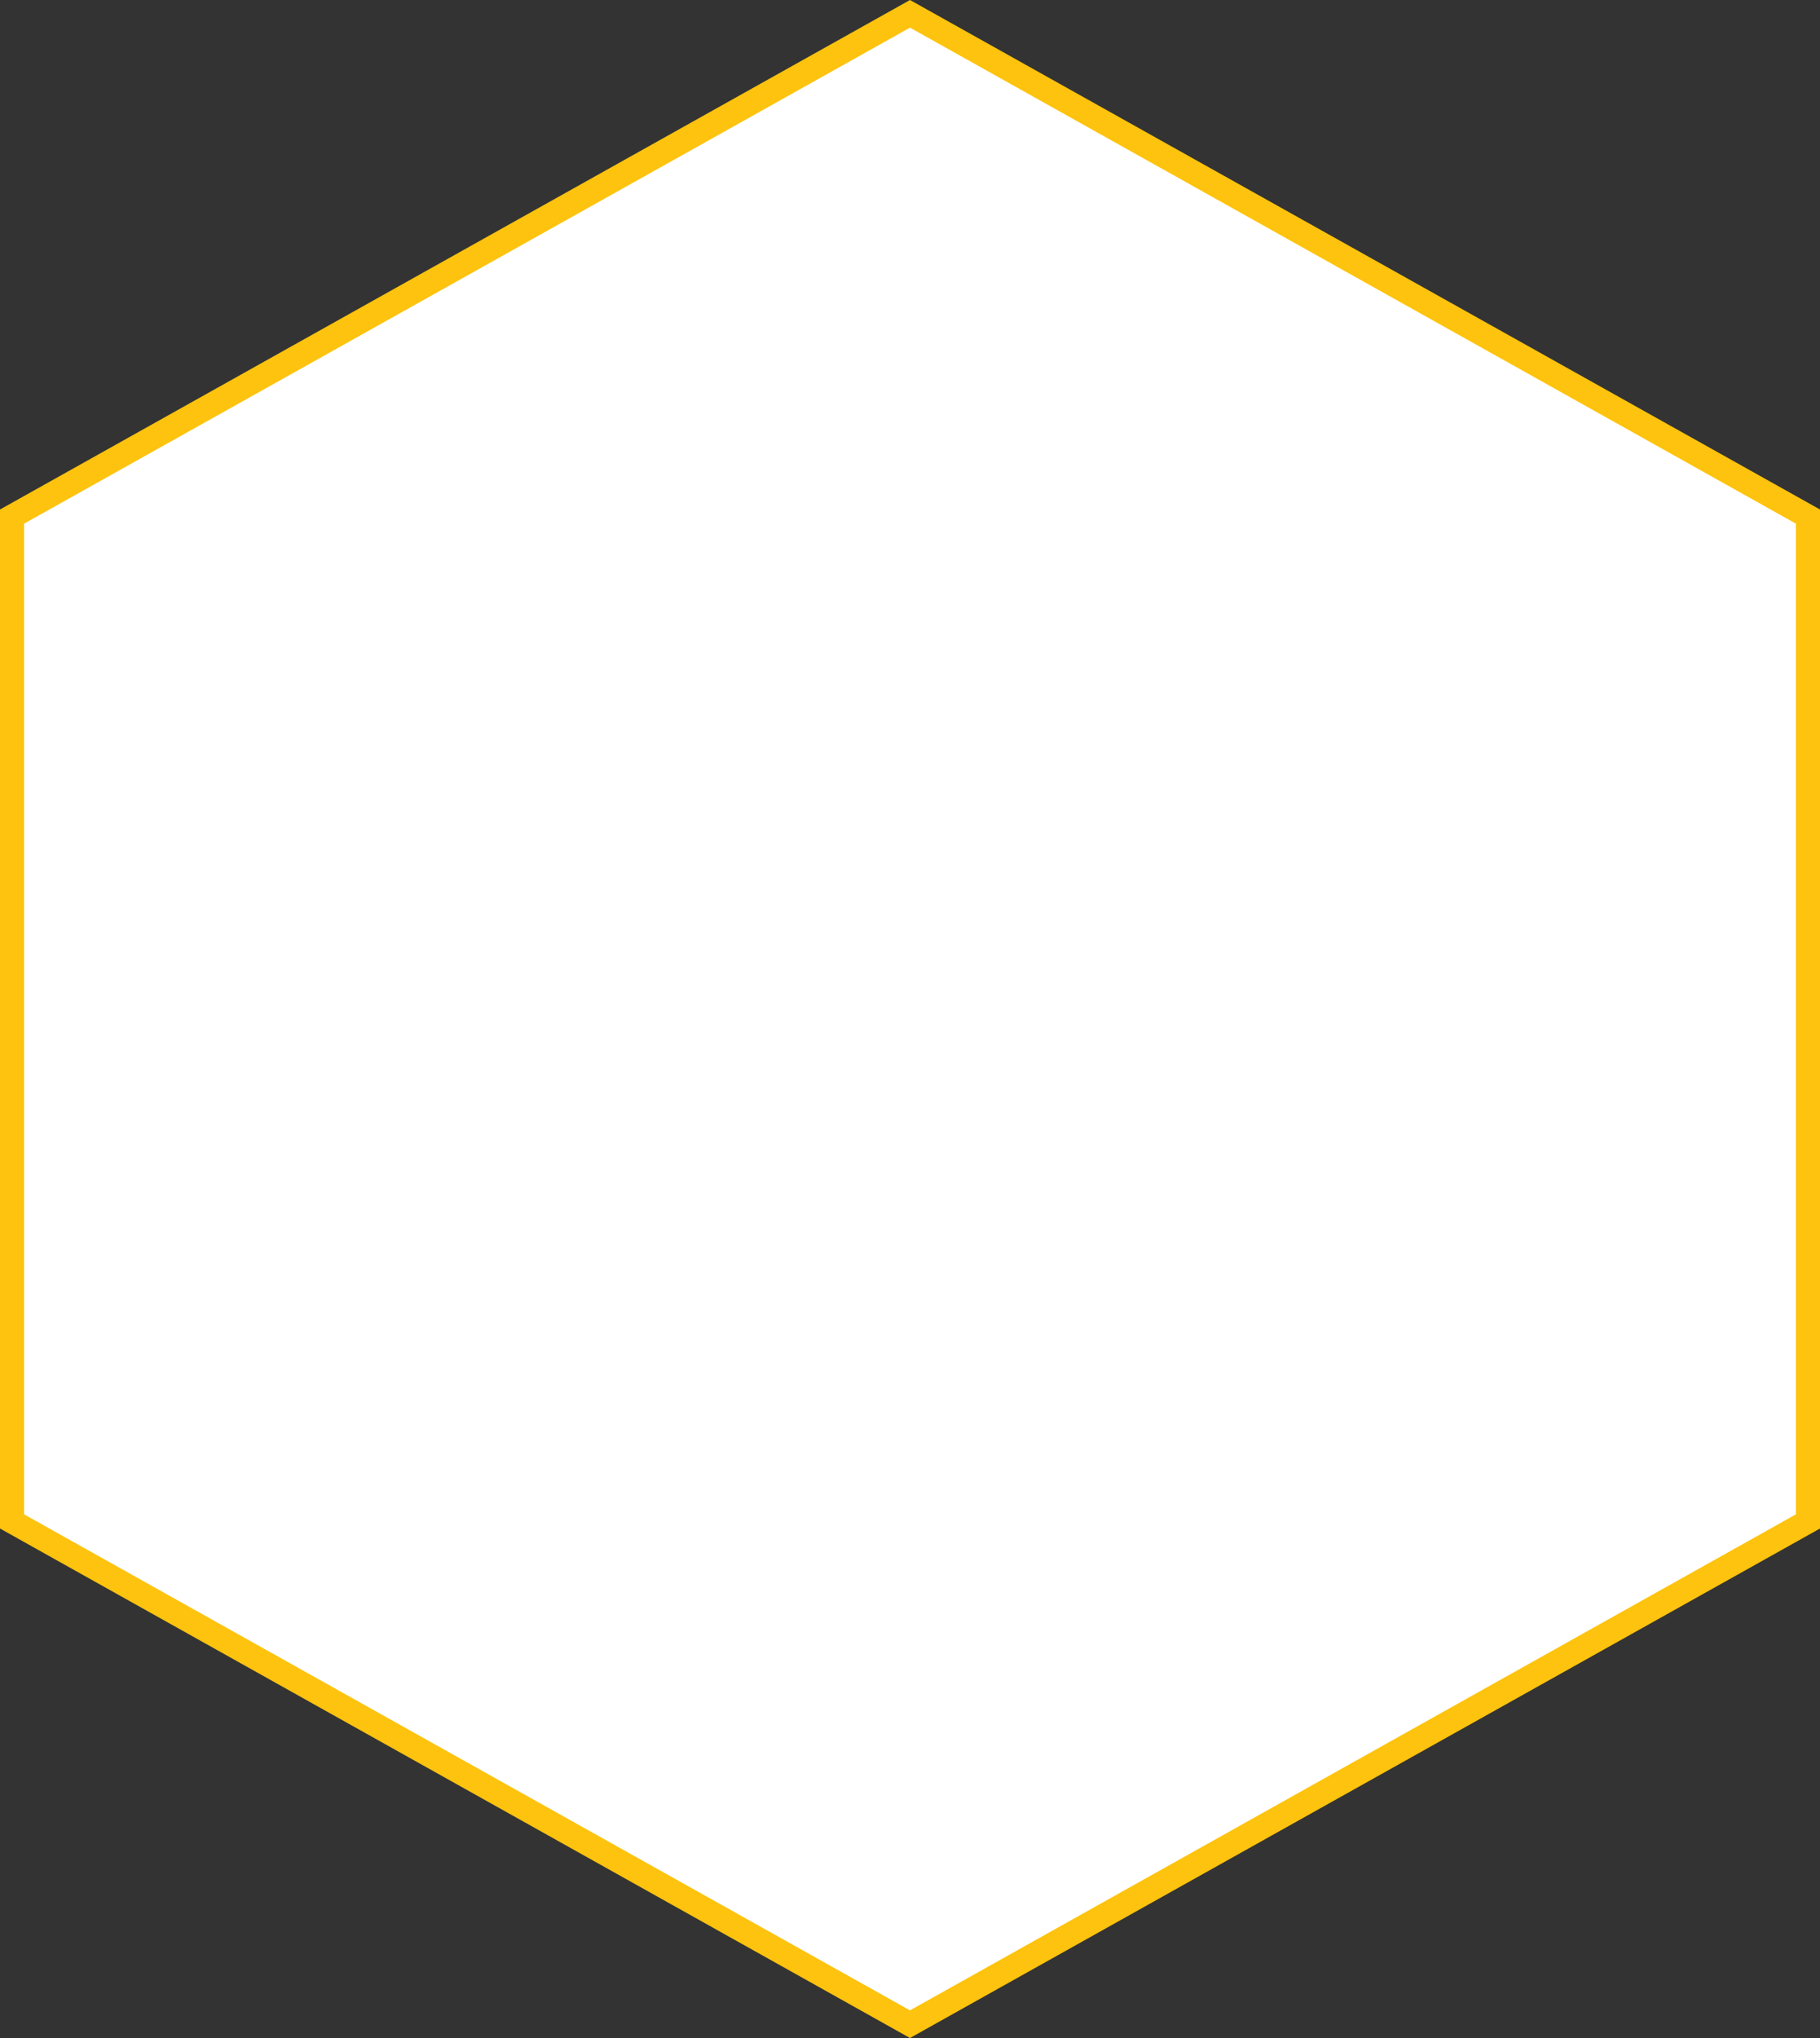
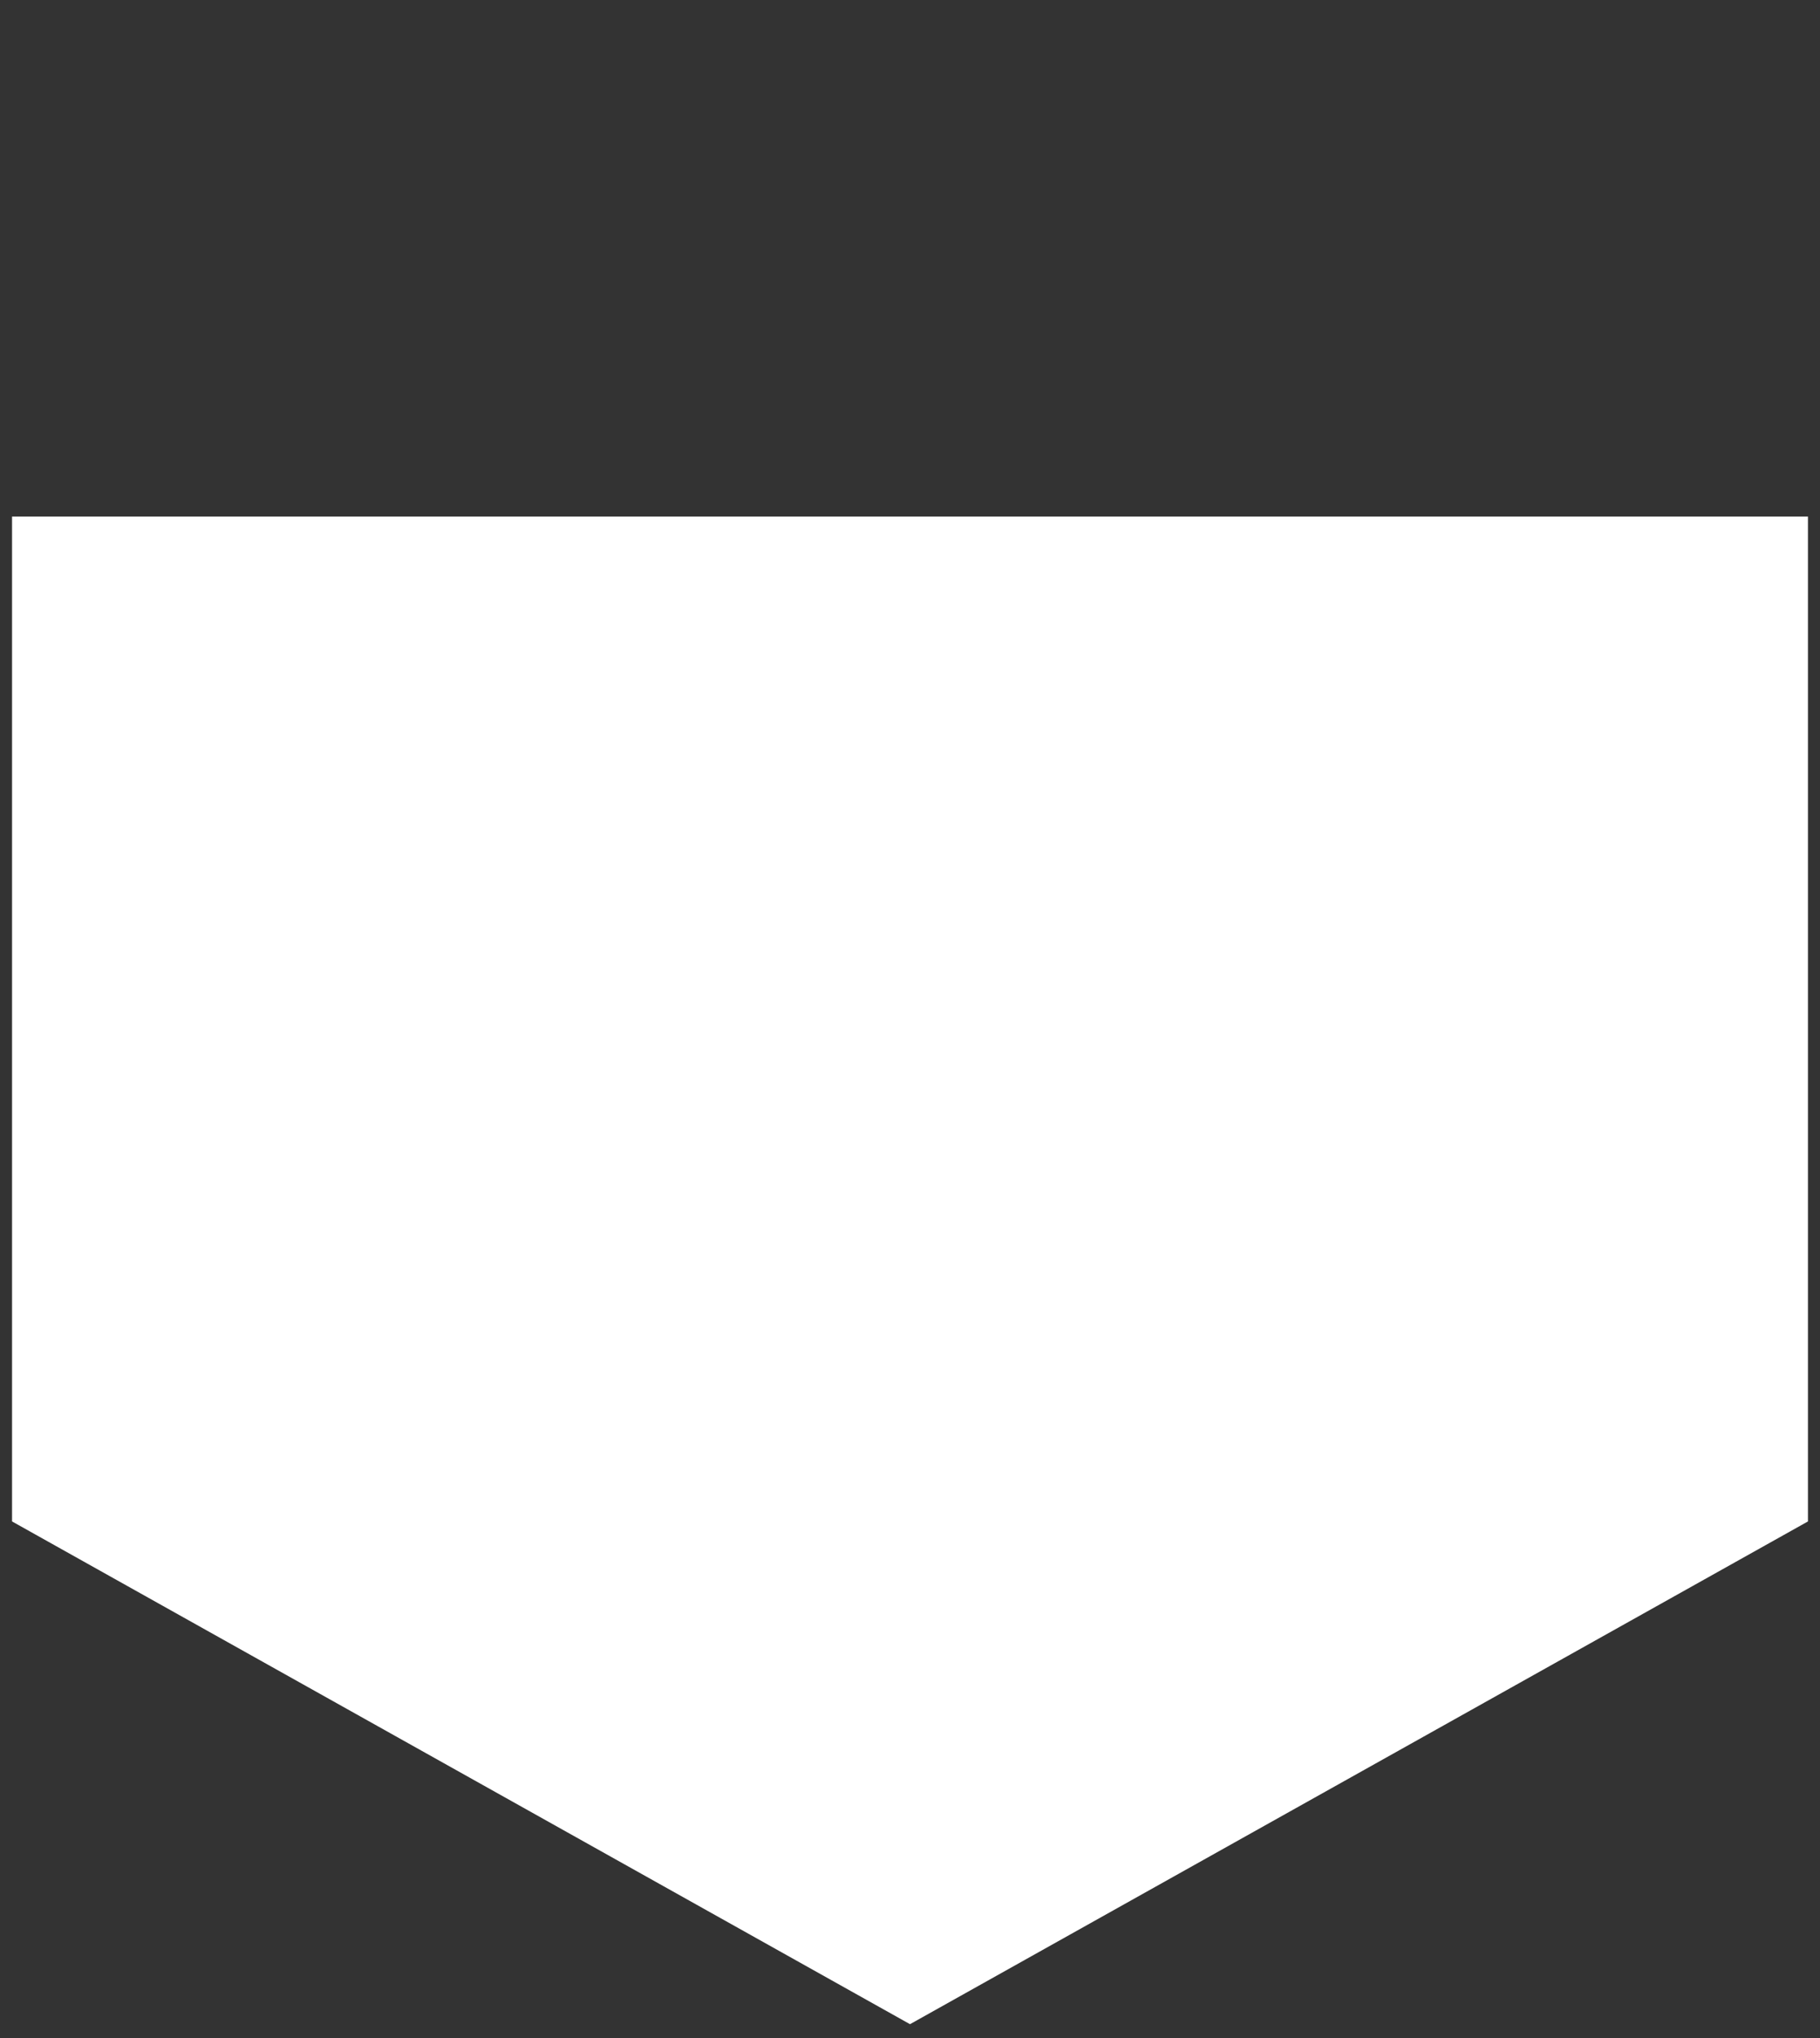
<svg xmlns="http://www.w3.org/2000/svg" width="151" height="169" viewBox="0 0 151 169">
  <rect x="0" y="0" width="151" height="169" fill="#333333" stroke="none" />
  <g id="white-hexagon" transform="translate(151) rotate(90)" fill="#fff">
-     <path d="M 126.164 150 L 42.836 150 L 1.146 75.5 L 42.836 1 L 126.164 1 L 167.854 75.5 L 126.164 150 Z" stroke="none" />
-     <path d="M 43.423 2 L 2.292 75.5 L 43.423 149 L 125.577 149 L 166.708 75.5 L 125.577 2 L 43.423 2 M 42.25 0 L 126.75 0 L 169 75.5 L 126.75 151 L 42.25 151 L 1.52587890625e-05 75.5 L 42.25 0 Z" stroke="none" fill="#fdc30e" />
+     <path d="M 126.164 150 L 42.836 150 L 42.836 1 L 126.164 1 L 167.854 75.5 L 126.164 150 Z" stroke="none" />
  </g>
</svg>